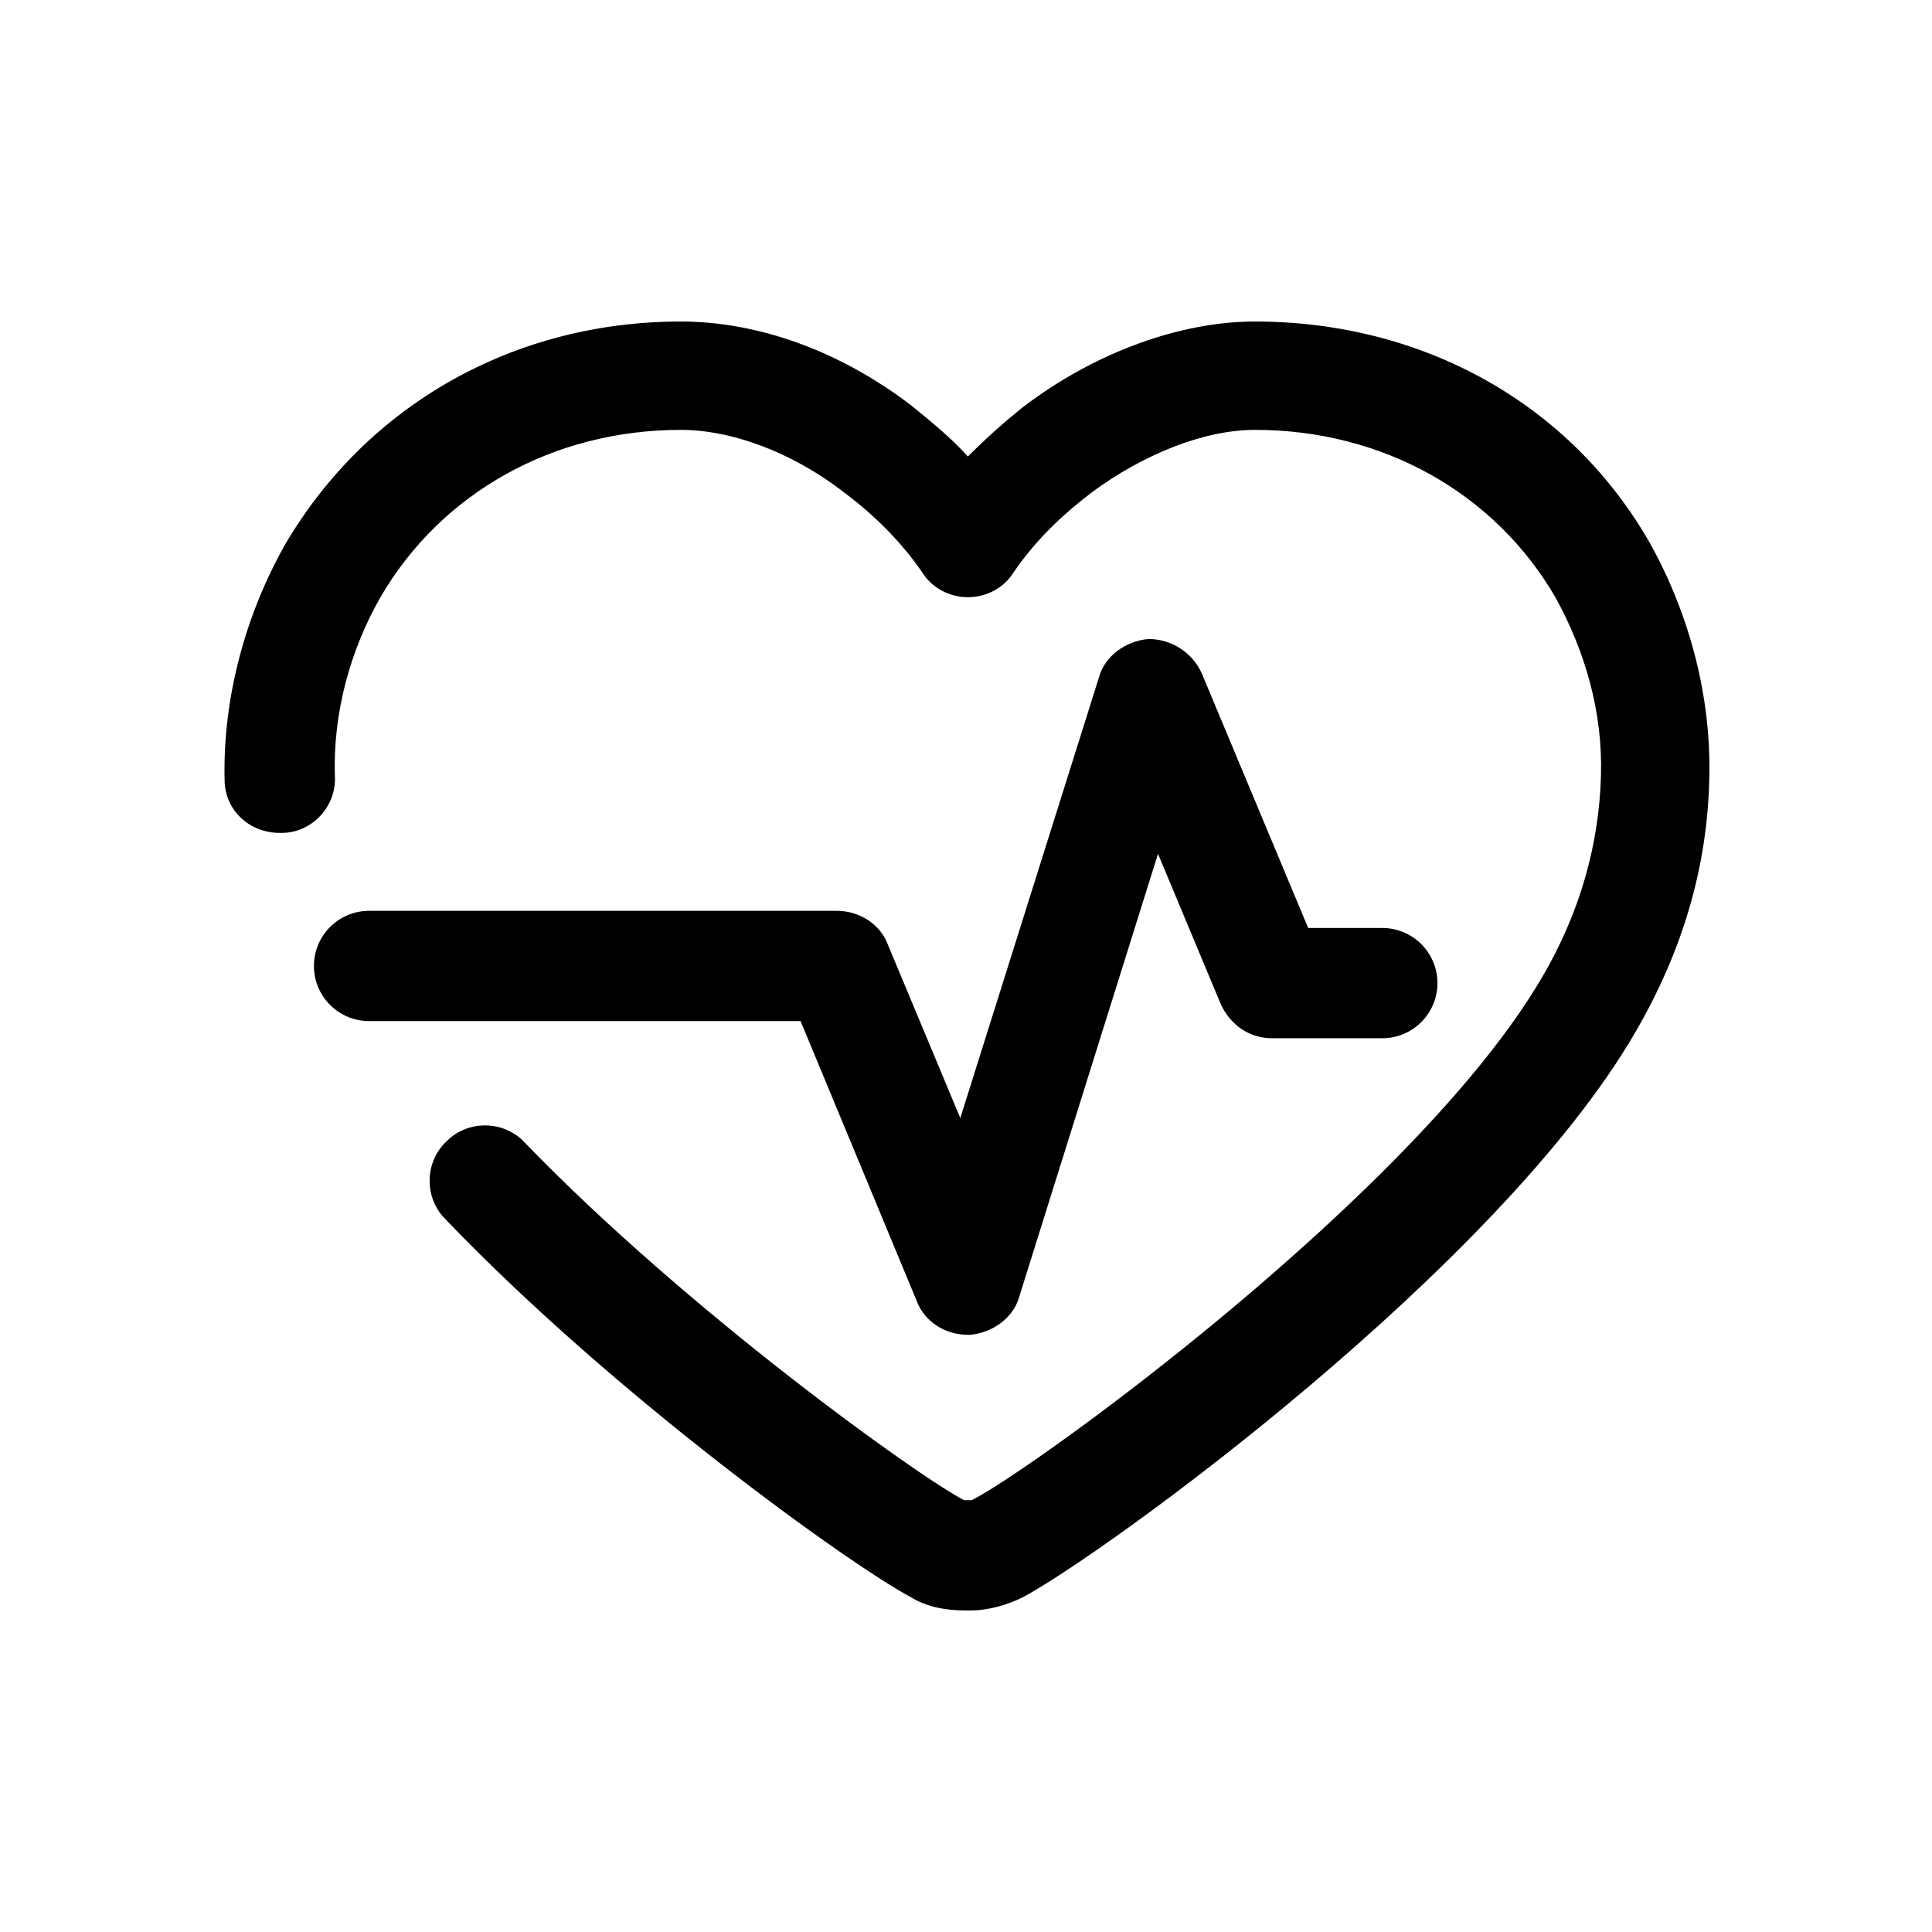
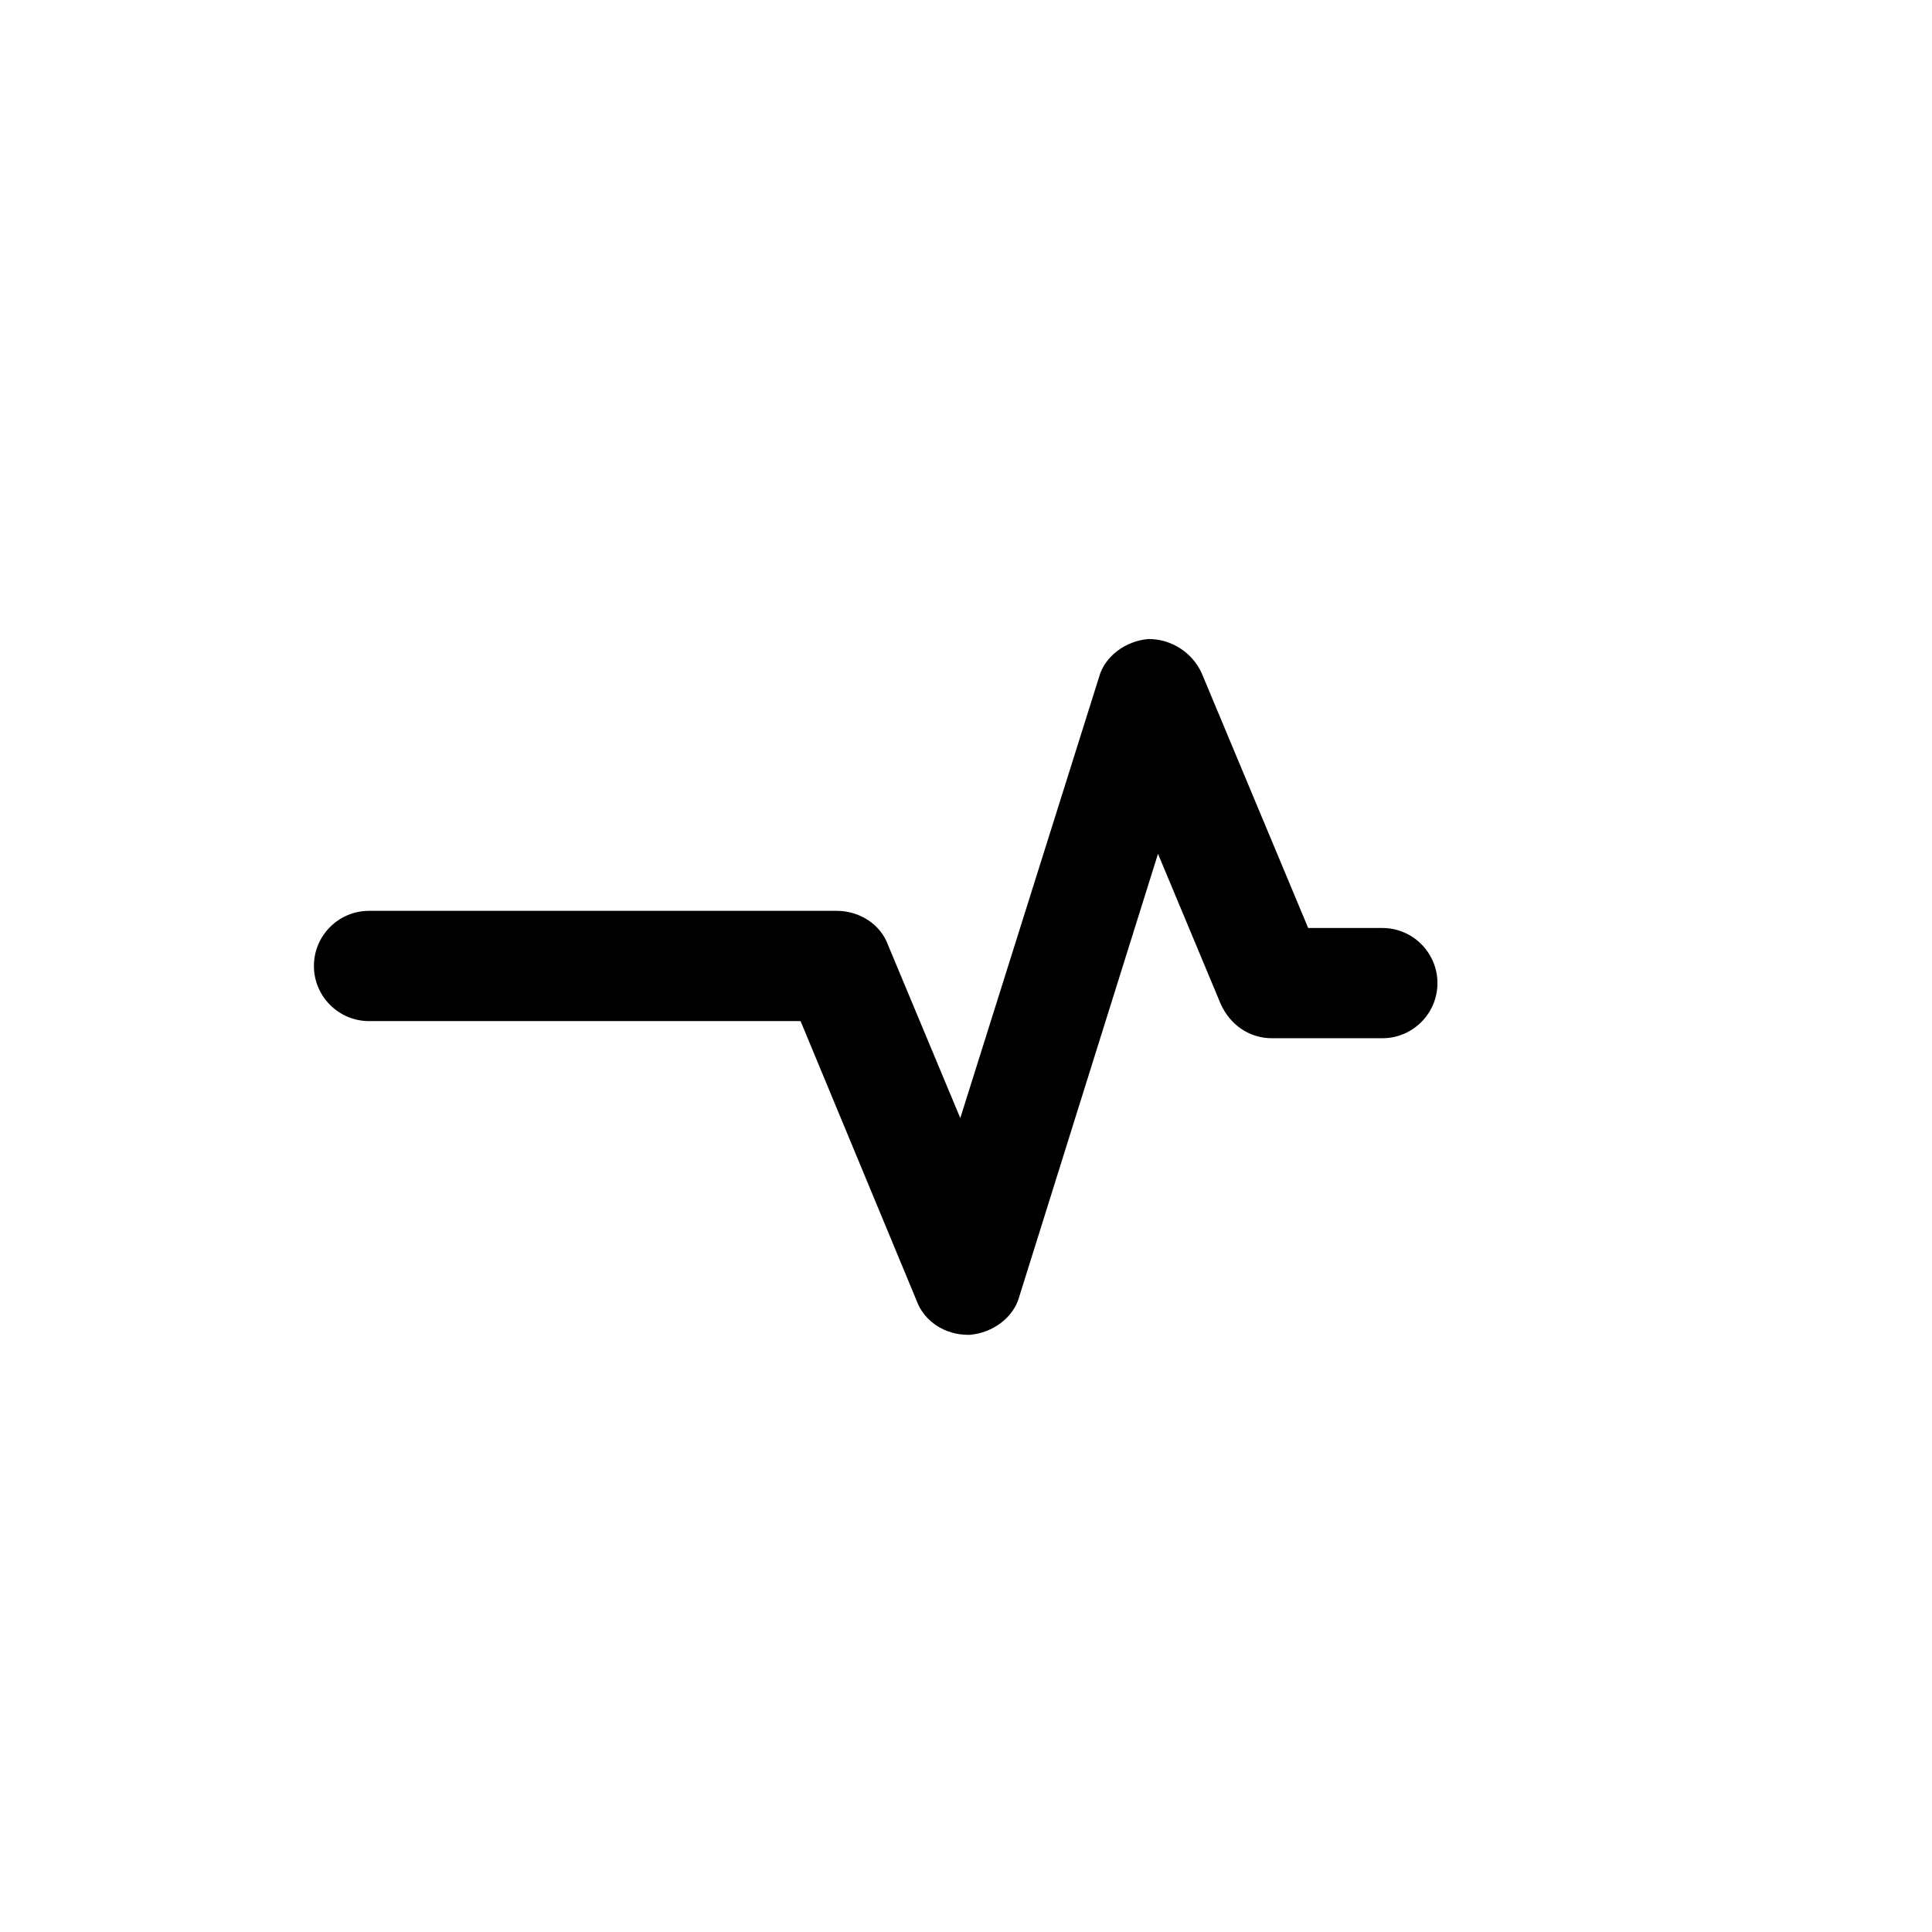
<svg xmlns="http://www.w3.org/2000/svg" fill="#000000" width="800px" height="800px" version="1.1" viewBox="144 144 512 512">
  <g>
-     <path d="m581.37 288.15c-21.16-37.281-60.457-58.945-104.79-58.945-19.648 0-42.32 8.062-61.465 22.672-5.039 4.031-9.574 8.062-14.609 13.098-4.535-5.039-9.574-9.07-15.113-13.602-19.145-14.609-40.809-22.168-60.961-22.168-44.336 0-83.129 22.168-104.79 58.945-10.578 18.641-16.625 40.809-16.121 62.473 0 8.062 6.551 14.105 14.609 14.105h0.504c8.062 0 14.609-7.055 14.105-15.113-0.504-16.625 4.031-33.25 12.09-47.359 16.121-27.711 45.848-44.336 79.602-44.336 13.602 0 29.727 6.047 43.328 16.625 8.062 6.047 15.113 13.098 20.656 21.16 2.519 4.031 7.055 6.551 12.09 6.551 5.039 0 9.574-2.519 12.09-6.551 6.551-9.574 14.105-16.121 20.656-21.16 13.602-10.078 29.727-16.625 43.328-16.625 33.754 0 63.48 16.625 79.602 44.336 8.062 14.609 12.594 30.73 12.09 47.359-0.504 18.137-5.543 36.273-15.617 53.402-33.25 56.93-135.02 130.49-151.14 138.55h-0.504-0.504-0.504-0.504c-12.594-6.551-73.555-50.383-116.38-94.715-5.543-6.047-15.113-6.047-20.656-0.504-6.047 5.543-6.047 15.113-0.504 20.656 44.84 46.855 107.31 91.691 123.43 100.26 4.031 2.519 9.07 3.527 14.609 3.527h1.008c5.039 0 10.078-1.512 14.105-3.527 21.664-11.586 125.95-87.16 162.23-149.63 12.594-21.664 19.145-43.832 19.648-67.512 0.512-21.156-5.031-42.82-15.609-61.965z" />
    <path d="m386.9 488.67c2.016 5.543 7.559 9.07 13.602 9.07h0.504c6.047-0.504 11.586-4.535 13.098-10.078l36.777-117.39 16.625 39.801c2.519 5.543 7.559 9.07 13.602 9.07h29.223c8.062 0 14.609-6.551 14.609-14.609 0-8.062-6.551-14.609-14.609-14.609h-19.648l-28.215-67.512c-2.519-5.543-8.062-9.07-14.105-9.07-6.047 0.504-11.586 4.535-13.098 10.078l-36.777 116.88-19.145-45.848c-2.016-5.543-7.559-9.07-13.602-9.07h-123.94c-8.062 0-14.609 6.551-14.609 14.609 0 8.062 6.551 14.609 14.609 14.609h114.36z" />
  </g>
</svg>